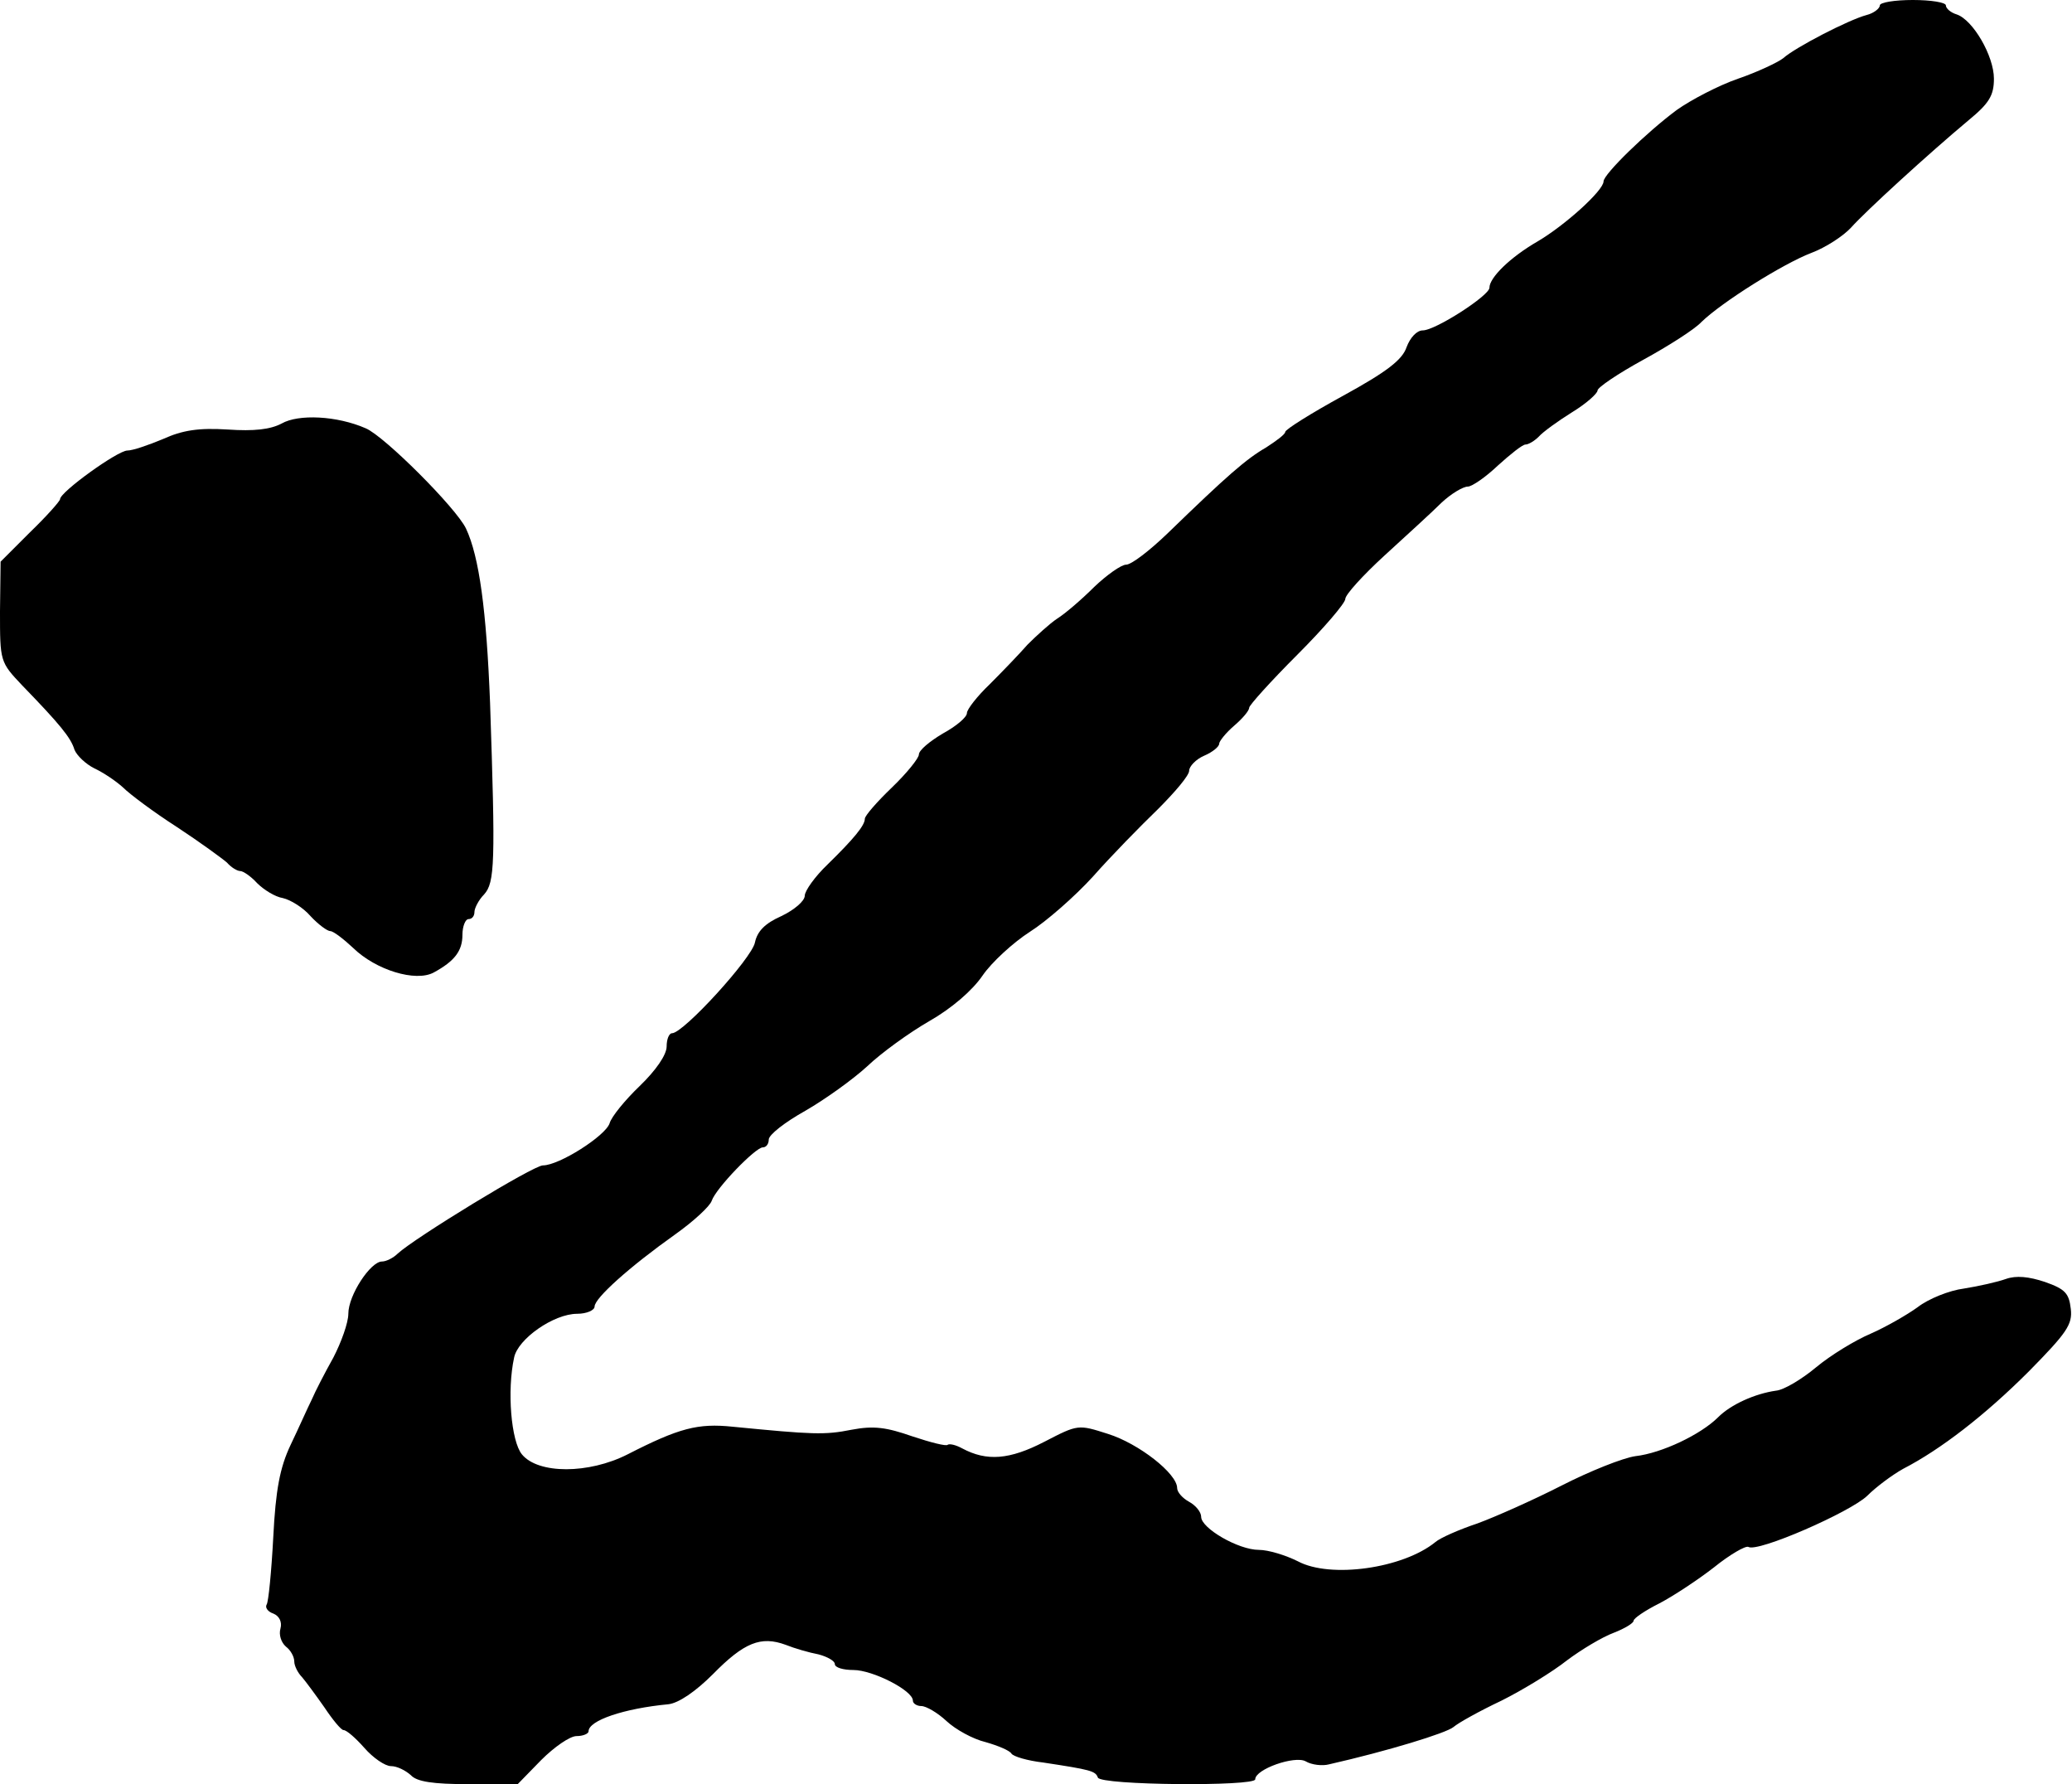
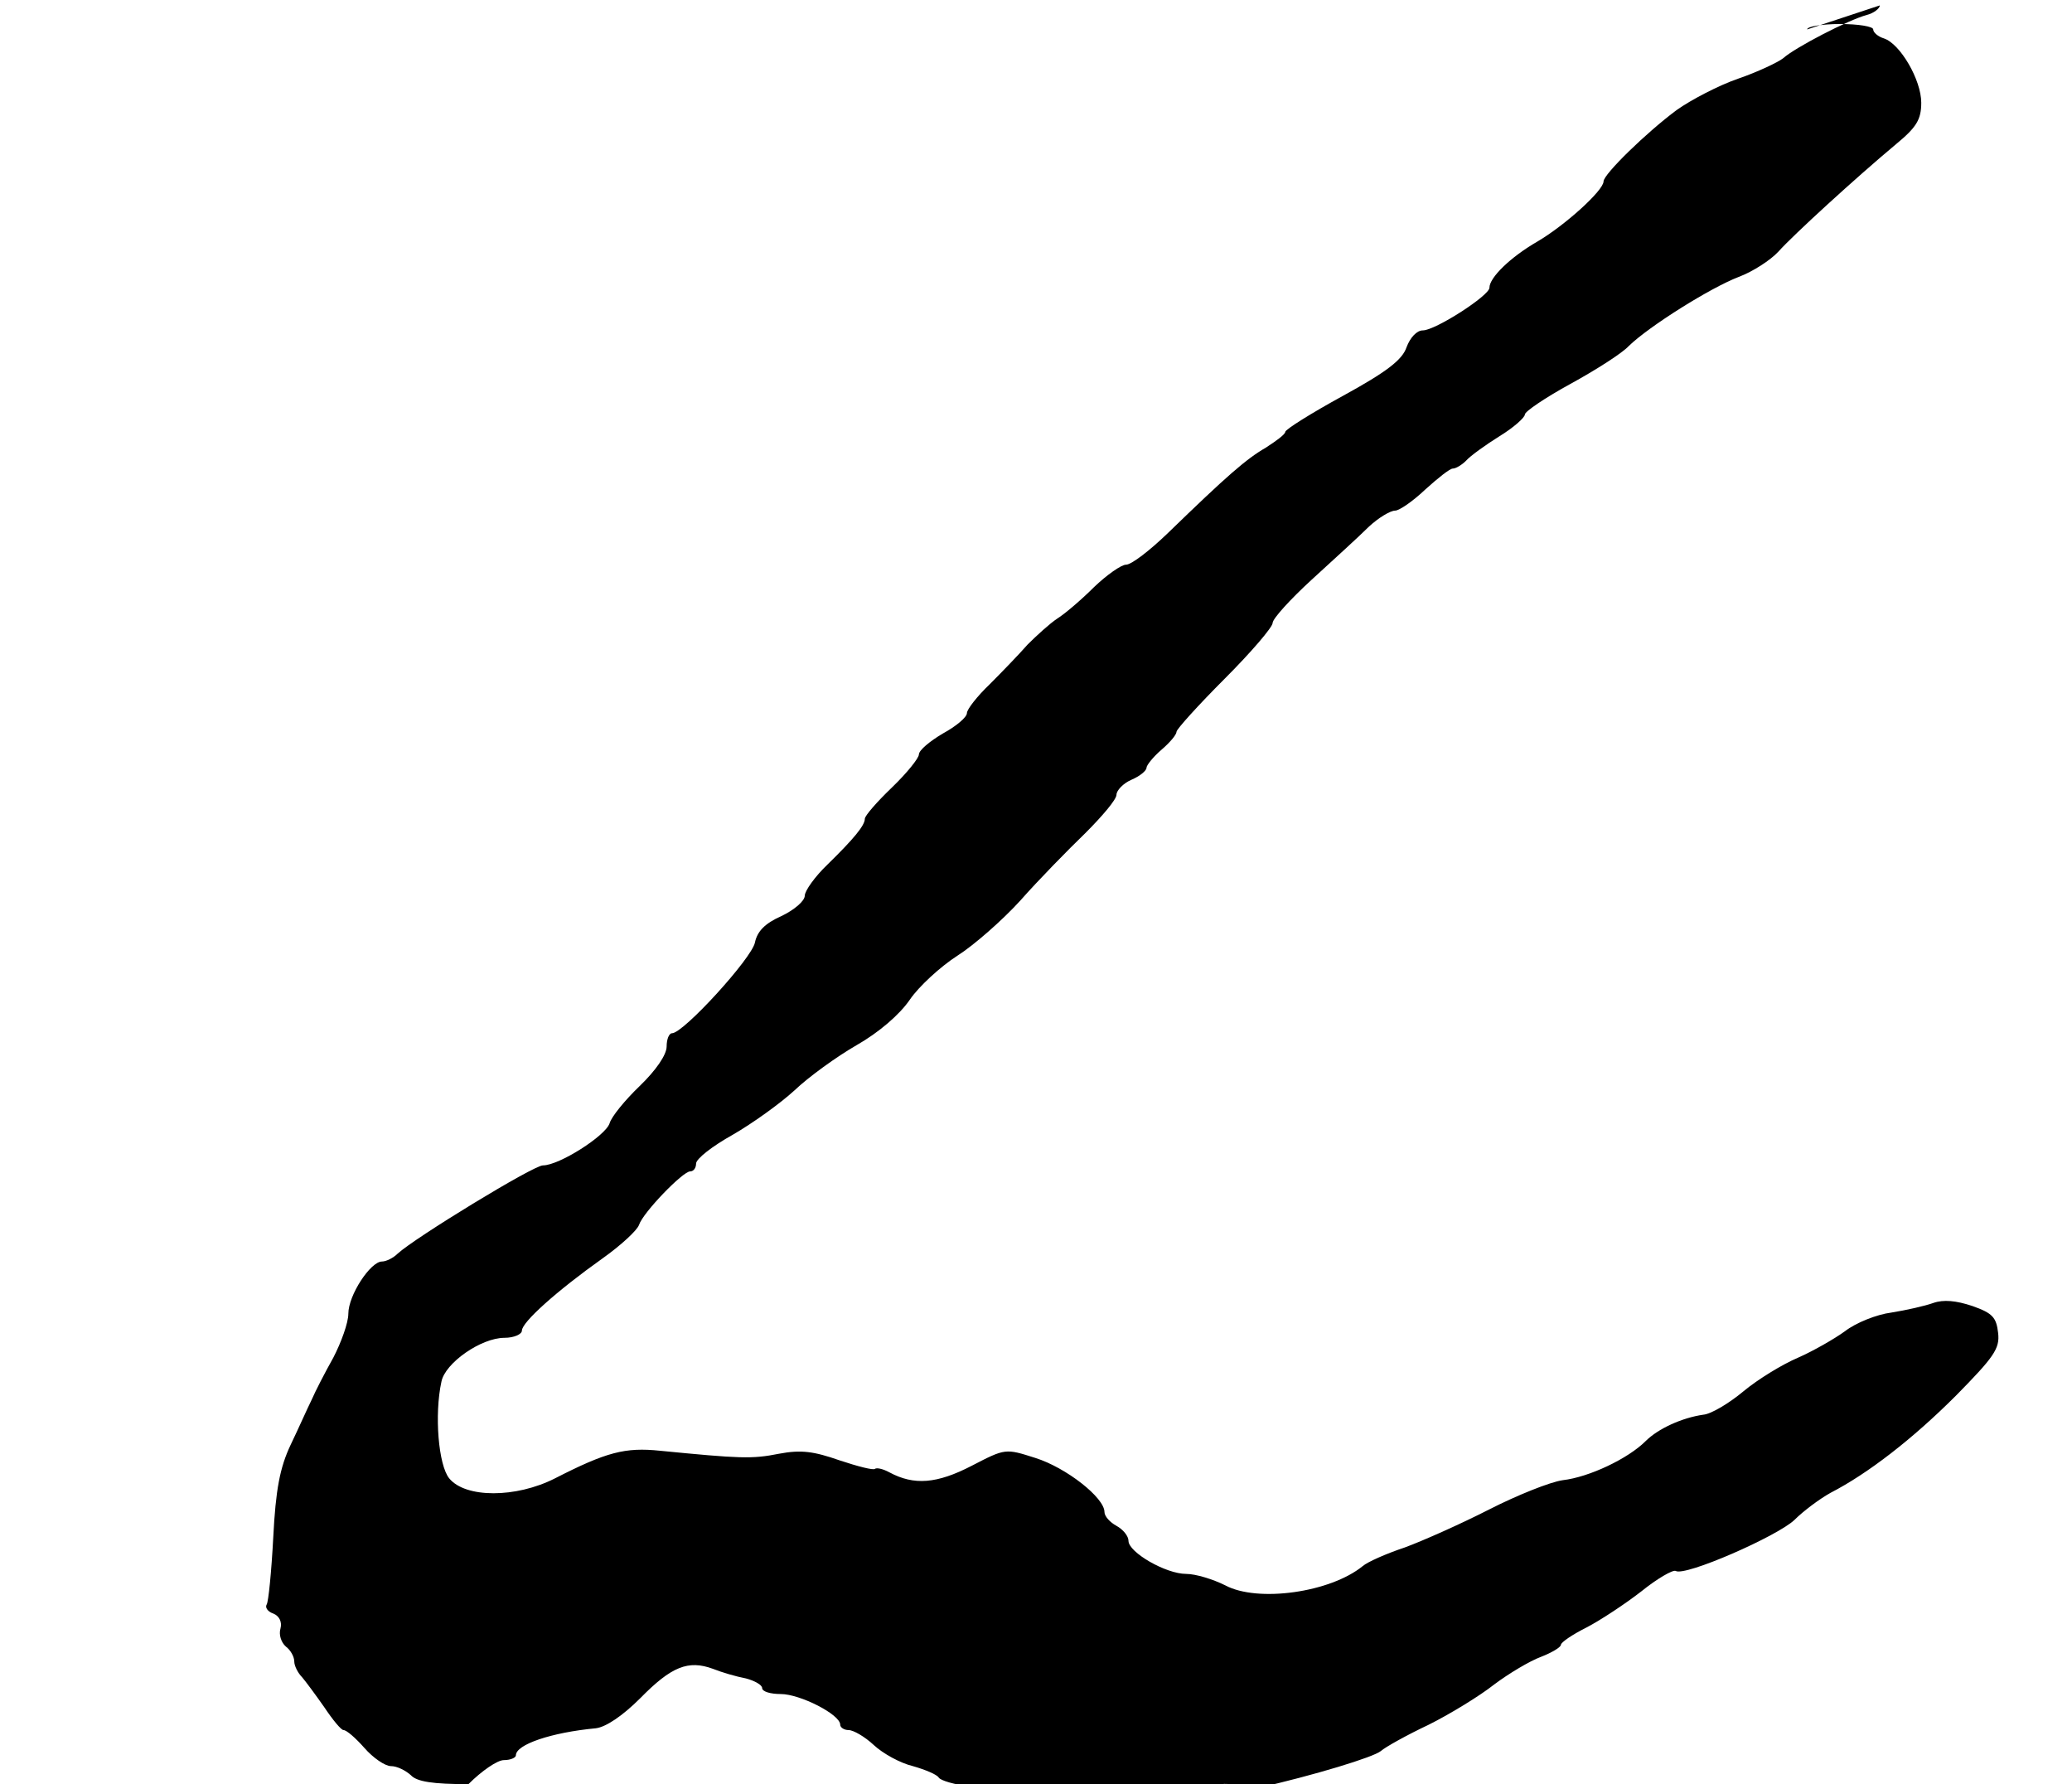
<svg xmlns="http://www.w3.org/2000/svg" version="1.0" width="345pt" height="297pt" viewBox="0 0 345 297" preserveAspectRatio="xMidYMid meet">
  <g transform="translate(0,297) scale(0.1,-0.1)" fill="#000000" stroke="none">
-     <path d="M3130 2961 c0 -5 -10 -13 -22 -16 -30 -8 -119 -54 -139 -72 -9 -7 -43 -23 -75 -34 -32 -11 -78 -35 -102 -52 -50 -37 -122 -107 -122 -119 0 -15 -64 -73 -110 -100 -45 -26 -80 -60 -80 -77 0 -13 -90 -71 -111 -71 -10 0 -21 -12 -27 -28 -7 -21 -33 -41 -106 -81 -53 -29 -96 -56 -96 -60 0 -4 -15 -15 -32 -26 -33 -19 -65 -47 -163 -142 -30 -29 -61 -53 -70 -53 -8 0 -32 -17 -53 -37 -21 -21 -49 -45 -62 -53 -12 -8 -34 -28 -49 -43 -14 -16 -43 -46 -63 -66 -21 -20 -38 -42 -38 -48 0 -7 -18 -22 -40 -34 -22 -13 -40 -28 -40 -35 0 -6 -20 -31 -45 -55 -25 -24 -45 -47 -45 -52 0 -11 -18 -33 -62 -76 -21 -20 -38 -44 -38 -52 0 -9 -18 -24 -39 -34 -27 -12 -40 -25 -44 -44 -5 -26 -119 -151 -138 -151 -5 0 -9 -10 -9 -22 0 -14 -18 -40 -45 -66 -24 -23 -47 -51 -50 -62 -7 -21 -84 -70 -111 -70 -16 0 -214 -121 -242 -147 -7 -7 -19 -13 -26 -13 -19 0 -56 -56 -56 -87 0 -15 -12 -48 -25 -73 -14 -25 -30 -56 -36 -70 -7 -14 -22 -48 -35 -75 -18 -38 -25 -75 -29 -154 -3 -57 -8 -108 -11 -112 -3 -5 2 -12 11 -15 10 -4 15 -14 12 -25 -3 -10 1 -23 9 -30 8 -6 14 -17 14 -25 0 -7 6 -19 13 -26 6 -7 23 -30 37 -50 14 -21 28 -38 32 -38 5 0 20 -13 35 -30 14 -16 34 -30 44 -30 10 0 24 -7 33 -15 10 -11 37 -15 96 -15 l82 0 39 40 c22 22 48 40 59 40 11 0 20 4 20 8 0 18 59 38 133 45 17 2 45 21 74 50 52 53 80 64 121 49 15 -6 39 -13 55 -16 15 -4 27 -11 27 -16 0 -6 14 -10 31 -10 32 0 99 -34 99 -51 0 -5 7 -9 14 -9 8 0 27 -11 42 -25 15 -14 44 -30 65 -35 21 -6 40 -14 43 -19 3 -5 27 -12 53 -15 79 -12 87 -14 91 -25 4 -13 262 -15 262 -3 0 17 66 40 84 30 10 -6 28 -8 39 -5 97 22 195 52 207 62 8 7 44 27 80 44 36 18 85 48 109 67 24 18 59 39 78 46 18 7 33 16 33 20 0 4 19 17 43 29 23 12 64 39 91 60 26 21 52 36 57 34 15 -10 170 58 198 85 15 15 42 35 60 45 62 32 136 89 209 162 63 64 73 78 70 104 -3 26 -9 33 -43 45 -27 9 -48 11 -65 5 -14 -5 -45 -12 -70 -16 -24 -3 -59 -17 -77 -31 -18 -13 -53 -33 -78 -44 -26 -11 -67 -36 -91 -56 -24 -20 -54 -38 -67 -39 -35 -5 -75 -23 -96 -44 -29 -29 -94 -60 -138 -65 -21 -3 -76 -25 -123 -49 -47 -24 -110 -52 -140 -63 -30 -10 -62 -24 -70 -31 -54 -44 -175 -61 -229 -32 -20 10 -49 19 -65 19 -34 0 -96 36 -96 55 0 8 -9 19 -20 25 -11 6 -20 16 -20 23 0 24 -64 74 -115 90 -50 16 -50 16 -106 -13 -58 -30 -96 -33 -137 -11 -11 6 -21 8 -24 6 -2 -3 -29 4 -59 14 -43 15 -64 18 -101 11 -45 -9 -65 -8 -198 5 -58 6 -89 -2 -175 -46 -65 -33 -149 -33 -176 0 -18 22 -25 106 -13 161 6 31 66 73 105 73 16 0 29 6 29 12 0 14 58 66 134 120 31 22 58 47 61 56 7 21 73 89 85 89 6 0 10 6 10 13 0 8 27 29 61 48 33 19 79 52 103 74 23 22 70 56 103 75 37 21 72 51 89 76 15 22 51 55 79 73 27 17 75 59 105 92 30 34 79 84 108 112 28 28 52 56 52 64 0 7 11 19 25 25 14 6 25 15 25 20 0 4 11 18 25 30 14 12 25 25 25 30 0 4 36 44 80 88 44 44 80 86 80 93 0 7 29 39 65 72 36 33 79 72 95 88 16 15 36 27 44 27 7 0 30 16 50 35 21 19 41 35 46 35 5 0 15 6 22 13 7 8 32 26 56 41 23 14 42 31 42 36 0 5 34 28 76 51 42 23 86 51 97 63 34 33 136 97 183 115 24 9 53 28 66 42 25 28 129 123 196 179 34 28 42 41 42 69 0 38 -35 98 -62 107 -10 3 -18 10 -18 15 0 5 -25 9 -55 9 -30 0 -55 -4 -55 -9z" />
-     <path d="M469 2265 c-19 -10 -46 -13 -90 -10 -48 3 -75 -1 -108 -16 -24 -10 -50 -19 -59 -19 -16 0 -112 -69 -112 -81 0 -3 -22 -28 -50 -55 l-49 -49 -1 -83 c0 -83 0 -84 37 -123 63 -65 81 -87 87 -107 4 -10 19 -24 33 -31 15 -7 36 -21 48 -32 11 -11 51 -41 90 -66 38 -25 75 -52 83 -59 7 -8 17 -14 22 -14 5 0 18 -9 28 -20 11 -11 30 -23 43 -25 13 -3 34 -16 46 -30 13 -14 28 -25 33 -25 5 0 22 -13 38 -28 38 -37 104 -57 134 -41 35 19 48 36 48 63 0 14 5 26 10 26 6 0 10 5 10 12 0 6 7 20 16 29 18 20 19 52 10 319 -6 154 -18 243 -40 290 -16 34 -136 154 -167 167 -48 21 -112 24 -140 8z" />
+     <path d="M3130 2961 c0 -5 -10 -13 -22 -16 -30 -8 -119 -54 -139 -72 -9 -7 -43 -23 -75 -34 -32 -11 -78 -35 -102 -52 -50 -37 -122 -107 -122 -119 0 -15 -64 -73 -110 -100 -45 -26 -80 -60 -80 -77 0 -13 -90 -71 -111 -71 -10 0 -21 -12 -27 -28 -7 -21 -33 -41 -106 -81 -53 -29 -96 -56 -96 -60 0 -4 -15 -15 -32 -26 -33 -19 -65 -47 -163 -142 -30 -29 -61 -53 -70 -53 -8 0 -32 -17 -53 -37 -21 -21 -49 -45 -62 -53 -12 -8 -34 -28 -49 -43 -14 -16 -43 -46 -63 -66 -21 -20 -38 -42 -38 -48 0 -7 -18 -22 -40 -34 -22 -13 -40 -28 -40 -35 0 -6 -20 -31 -45 -55 -25 -24 -45 -47 -45 -52 0 -11 -18 -33 -62 -76 -21 -20 -38 -44 -38 -52 0 -9 -18 -24 -39 -34 -27 -12 -40 -25 -44 -44 -5 -26 -119 -151 -138 -151 -5 0 -9 -10 -9 -22 0 -14 -18 -40 -45 -66 -24 -23 -47 -51 -50 -62 -7 -21 -84 -70 -111 -70 -16 0 -214 -121 -242 -147 -7 -7 -19 -13 -26 -13 -19 0 -56 -56 -56 -87 0 -15 -12 -48 -25 -73 -14 -25 -30 -56 -36 -70 -7 -14 -22 -48 -35 -75 -18 -38 -25 -75 -29 -154 -3 -57 -8 -108 -11 -112 -3 -5 2 -12 11 -15 10 -4 15 -14 12 -25 -3 -10 1 -23 9 -30 8 -6 14 -17 14 -25 0 -7 6 -19 13 -26 6 -7 23 -30 37 -50 14 -21 28 -38 32 -38 5 0 20 -13 35 -30 14 -16 34 -30 44 -30 10 0 24 -7 33 -15 10 -11 37 -15 96 -15 c22 22 48 40 59 40 11 0 20 4 20 8 0 18 59 38 133 45 17 2 45 21 74 50 52 53 80 64 121 49 15 -6 39 -13 55 -16 15 -4 27 -11 27 -16 0 -6 14 -10 31 -10 32 0 99 -34 99 -51 0 -5 7 -9 14 -9 8 0 27 -11 42 -25 15 -14 44 -30 65 -35 21 -6 40 -14 43 -19 3 -5 27 -12 53 -15 79 -12 87 -14 91 -25 4 -13 262 -15 262 -3 0 17 66 40 84 30 10 -6 28 -8 39 -5 97 22 195 52 207 62 8 7 44 27 80 44 36 18 85 48 109 67 24 18 59 39 78 46 18 7 33 16 33 20 0 4 19 17 43 29 23 12 64 39 91 60 26 21 52 36 57 34 15 -10 170 58 198 85 15 15 42 35 60 45 62 32 136 89 209 162 63 64 73 78 70 104 -3 26 -9 33 -43 45 -27 9 -48 11 -65 5 -14 -5 -45 -12 -70 -16 -24 -3 -59 -17 -77 -31 -18 -13 -53 -33 -78 -44 -26 -11 -67 -36 -91 -56 -24 -20 -54 -38 -67 -39 -35 -5 -75 -23 -96 -44 -29 -29 -94 -60 -138 -65 -21 -3 -76 -25 -123 -49 -47 -24 -110 -52 -140 -63 -30 -10 -62 -24 -70 -31 -54 -44 -175 -61 -229 -32 -20 10 -49 19 -65 19 -34 0 -96 36 -96 55 0 8 -9 19 -20 25 -11 6 -20 16 -20 23 0 24 -64 74 -115 90 -50 16 -50 16 -106 -13 -58 -30 -96 -33 -137 -11 -11 6 -21 8 -24 6 -2 -3 -29 4 -59 14 -43 15 -64 18 -101 11 -45 -9 -65 -8 -198 5 -58 6 -89 -2 -175 -46 -65 -33 -149 -33 -176 0 -18 22 -25 106 -13 161 6 31 66 73 105 73 16 0 29 6 29 12 0 14 58 66 134 120 31 22 58 47 61 56 7 21 73 89 85 89 6 0 10 6 10 13 0 8 27 29 61 48 33 19 79 52 103 74 23 22 70 56 103 75 37 21 72 51 89 76 15 22 51 55 79 73 27 17 75 59 105 92 30 34 79 84 108 112 28 28 52 56 52 64 0 7 11 19 25 25 14 6 25 15 25 20 0 4 11 18 25 30 14 12 25 25 25 30 0 4 36 44 80 88 44 44 80 86 80 93 0 7 29 39 65 72 36 33 79 72 95 88 16 15 36 27 44 27 7 0 30 16 50 35 21 19 41 35 46 35 5 0 15 6 22 13 7 8 32 26 56 41 23 14 42 31 42 36 0 5 34 28 76 51 42 23 86 51 97 63 34 33 136 97 183 115 24 9 53 28 66 42 25 28 129 123 196 179 34 28 42 41 42 69 0 38 -35 98 -62 107 -10 3 -18 10 -18 15 0 5 -25 9 -55 9 -30 0 -55 -4 -55 -9z" />
  </g>
</svg>